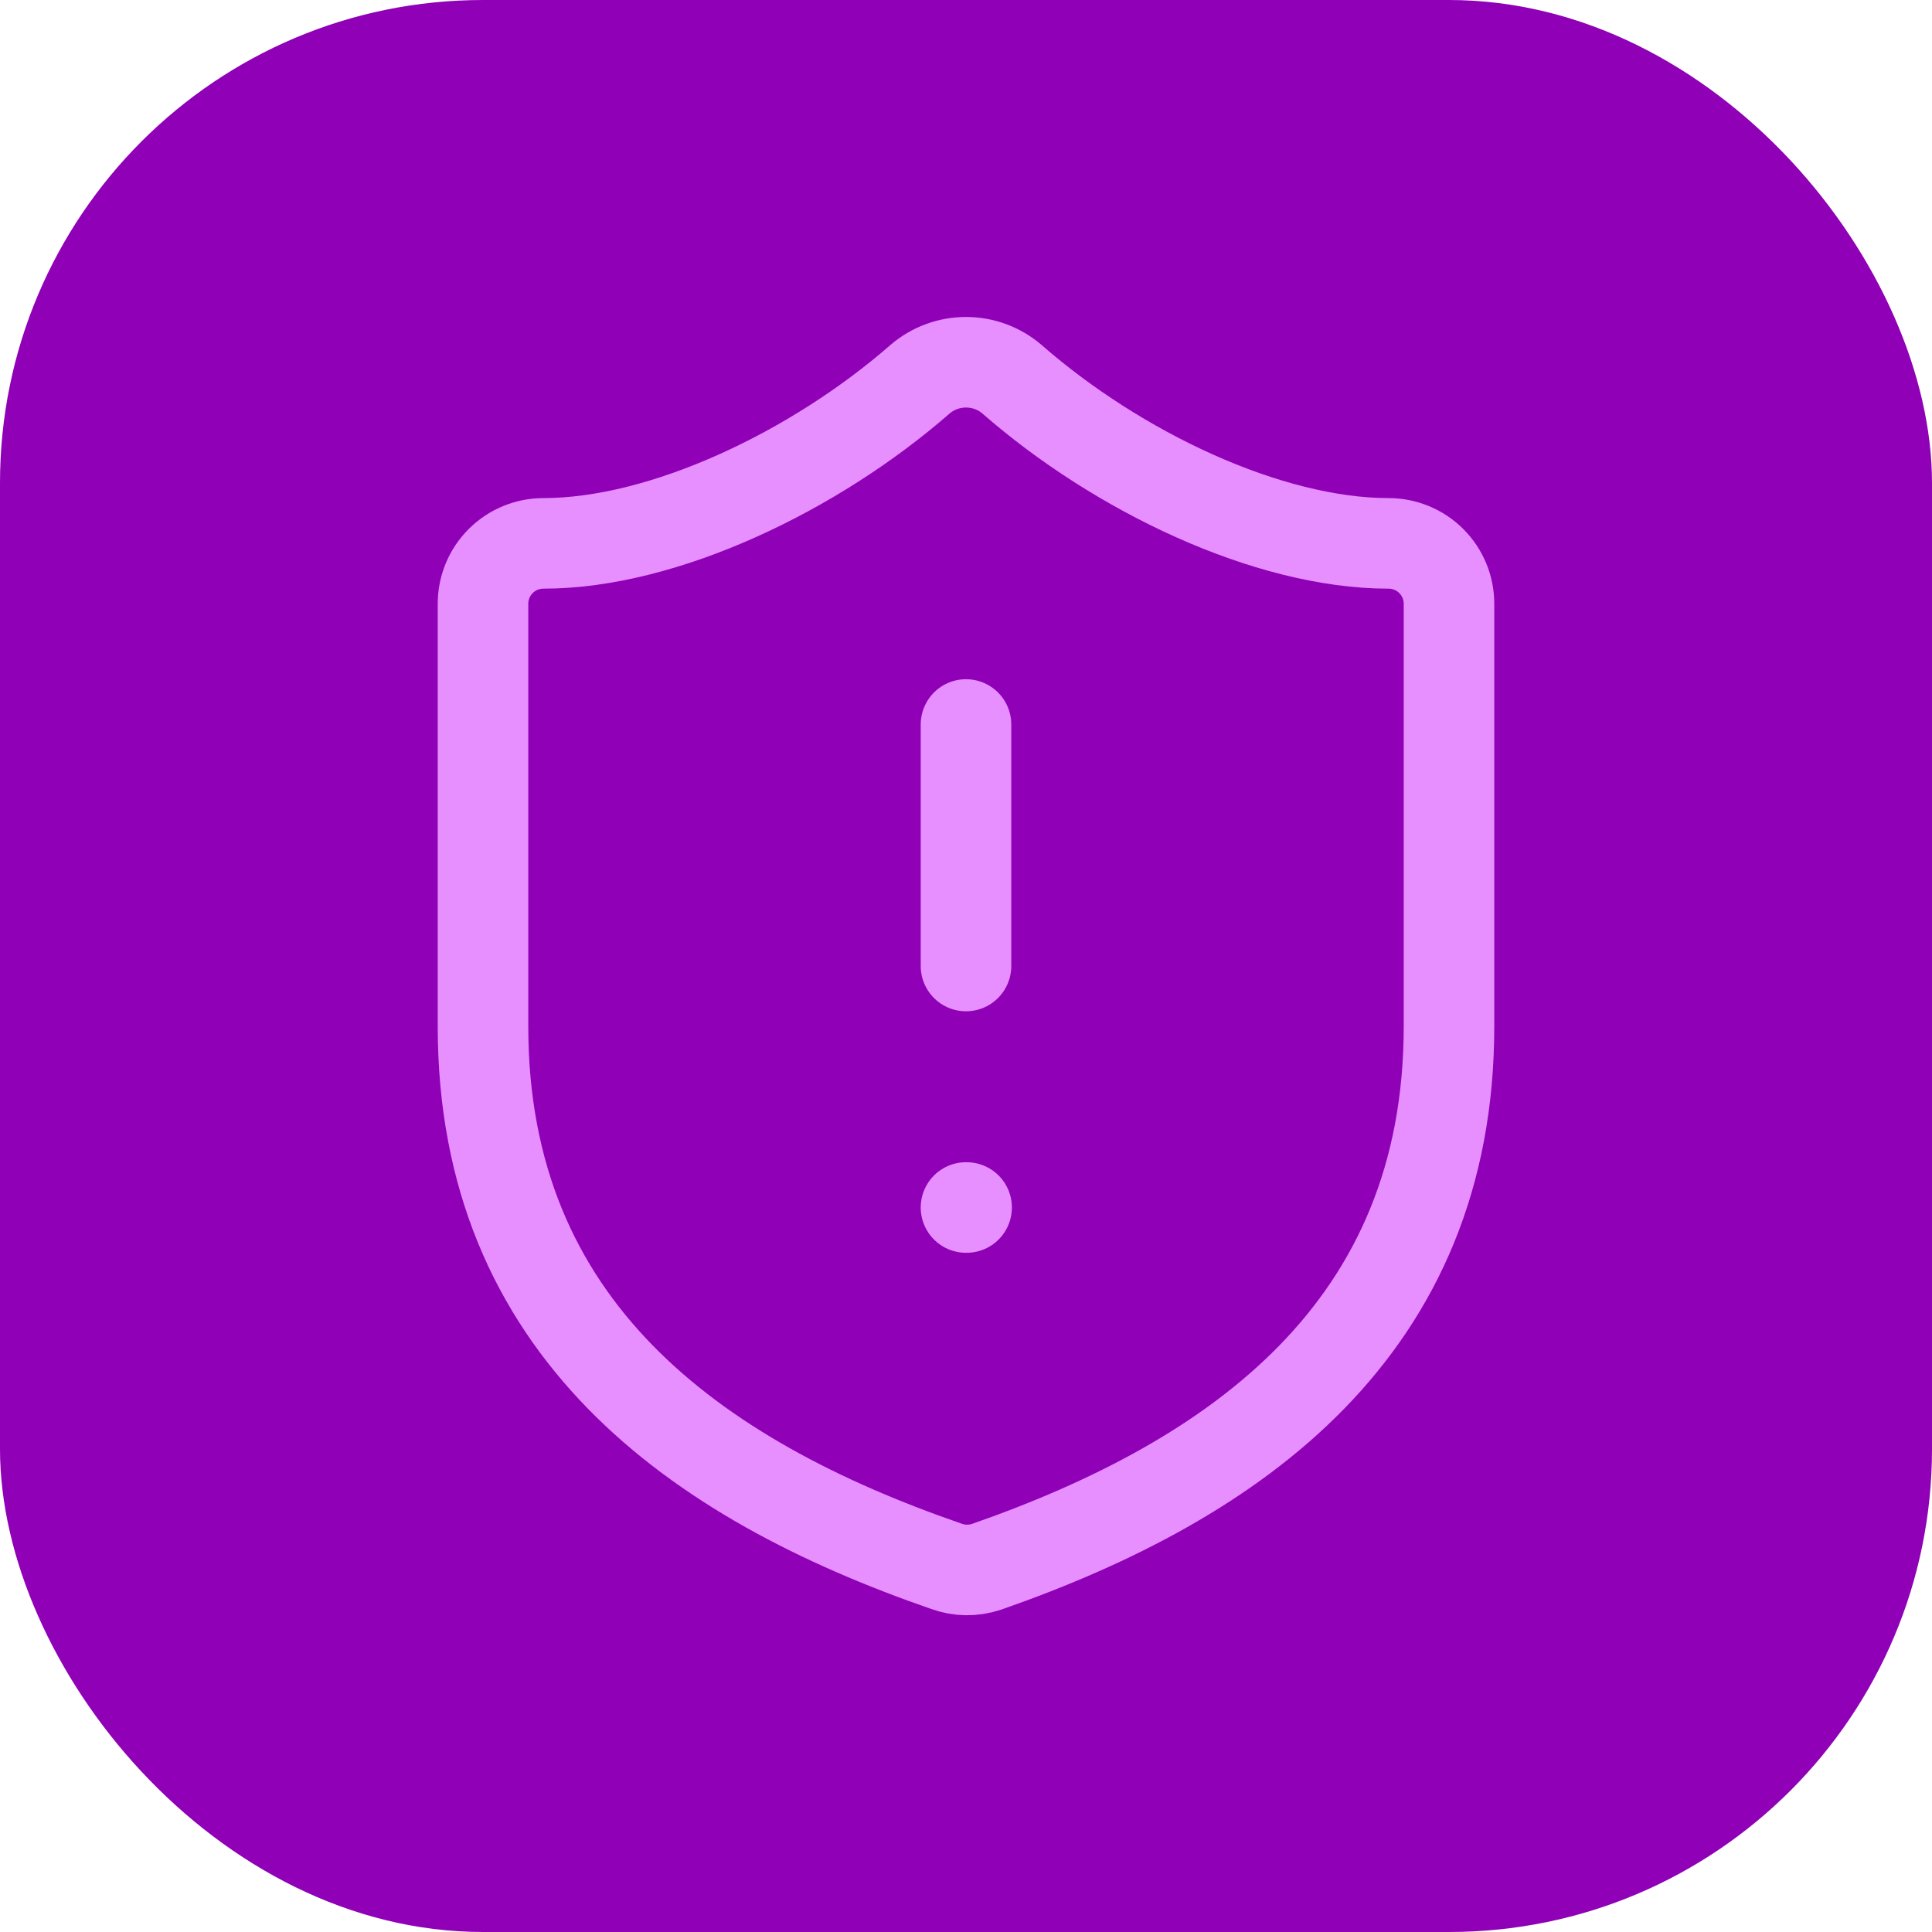
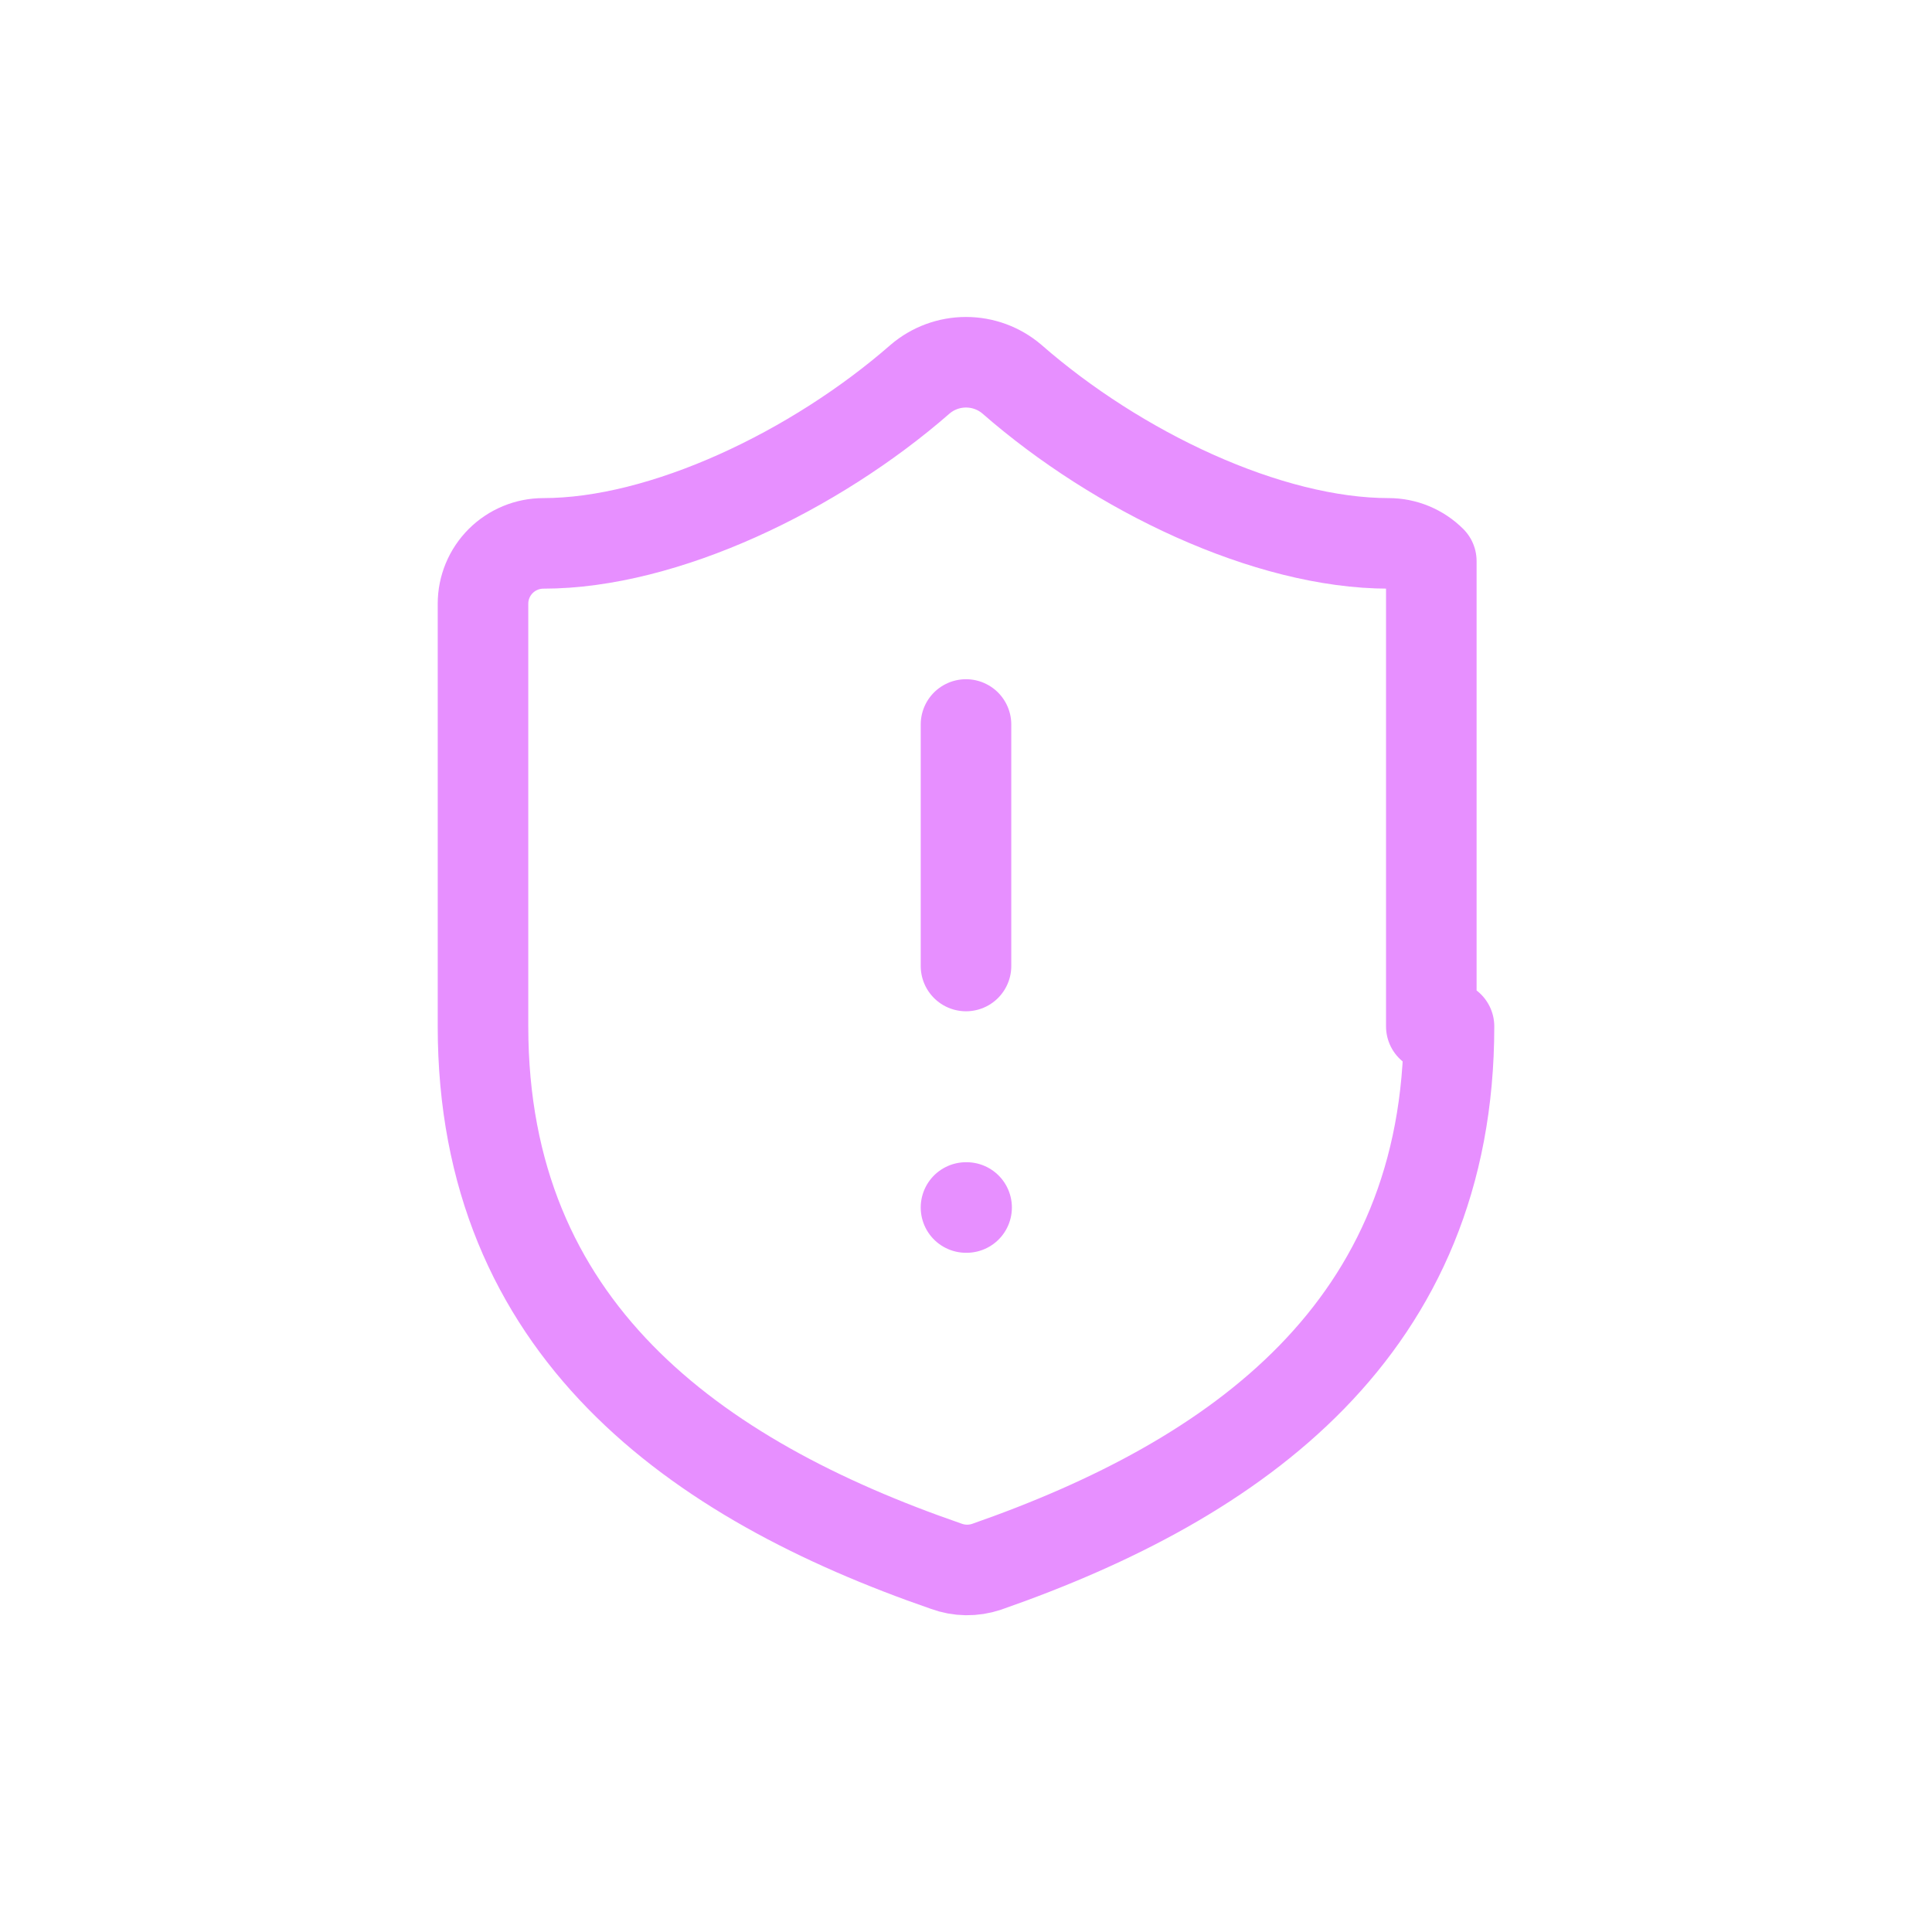
<svg xmlns="http://www.w3.org/2000/svg" width="32" height="32" viewBox="0 0 32 32" fill="none">
-   <rect width="32" height="32" rx="8" fill="#8F00B7" />
-   <path d="M24 17C24 22 20.5 24.5 16.34 25.951C16.122 26.024 15.886 26.021 15.67 25.941C11.5 24.5 8 22 8 17V10C8 9.735 8.105 9.481 8.293 9.293C8.48 9.106 8.735 9 9 9C11 9 13.5 7.8 15.24 6.28C15.452 6.099 15.721 6 16 6C16.279 6 16.548 6.099 16.76 6.28C18.51 7.81 21 9 23 9C23.265 9 23.52 9.106 23.707 9.293C23.895 9.481 24 9.735 24 10V17Z" stroke="#E78FFF" stroke-width="1.5" stroke-linecap="round" stroke-linejoin="round" />
+   <path d="M24 17C24 22 20.5 24.5 16.34 25.951C16.122 26.024 15.886 26.021 15.67 25.941C11.5 24.5 8 22 8 17V10C8 9.735 8.105 9.481 8.293 9.293C8.48 9.106 8.735 9 9 9C11 9 13.5 7.8 15.24 6.28C15.452 6.099 15.721 6 16 6C16.279 6 16.548 6.099 16.76 6.28C18.51 7.81 21 9 23 9C23.265 9 23.52 9.106 23.707 9.293V17Z" stroke="#E78FFF" stroke-width="1.5" stroke-linecap="round" stroke-linejoin="round" />
  <path d="M16 12V16" stroke="#E78FFF" stroke-width="1.5" stroke-linecap="round" stroke-linejoin="round" />
  <path d="M16 20H16.01" stroke="#E78FFF" stroke-width="1.5" stroke-linecap="round" stroke-linejoin="round" />
</svg>